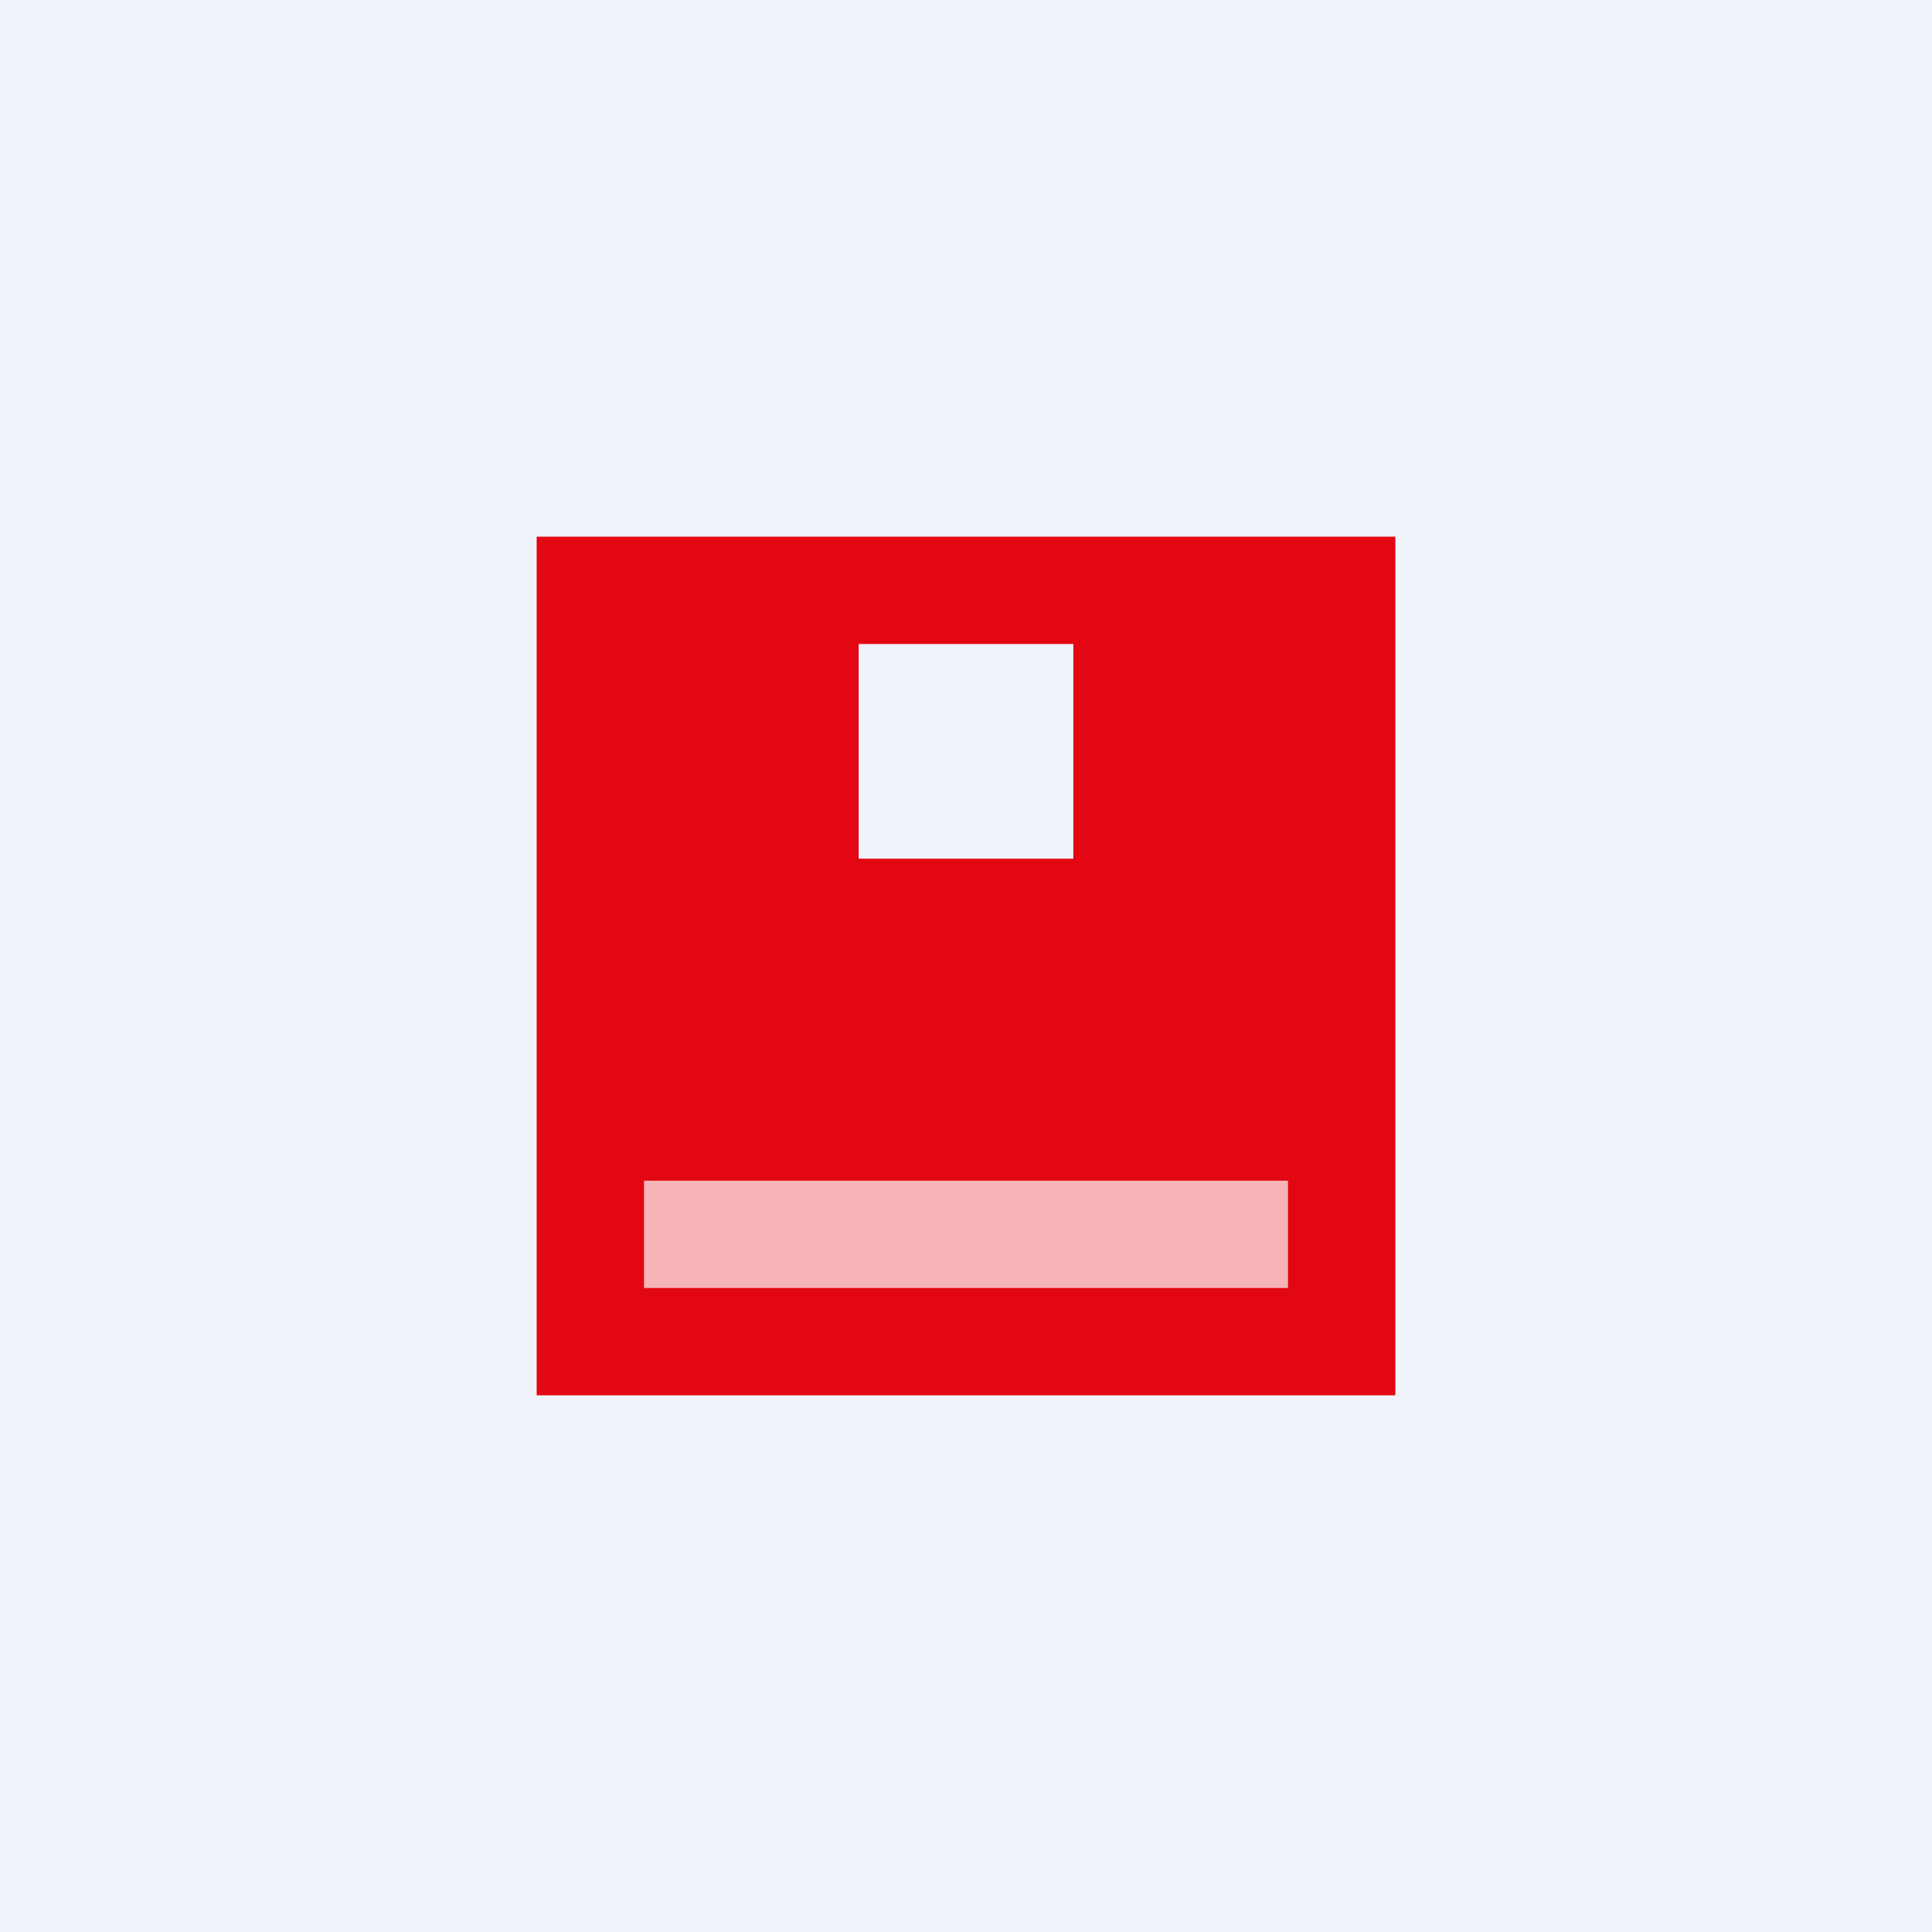
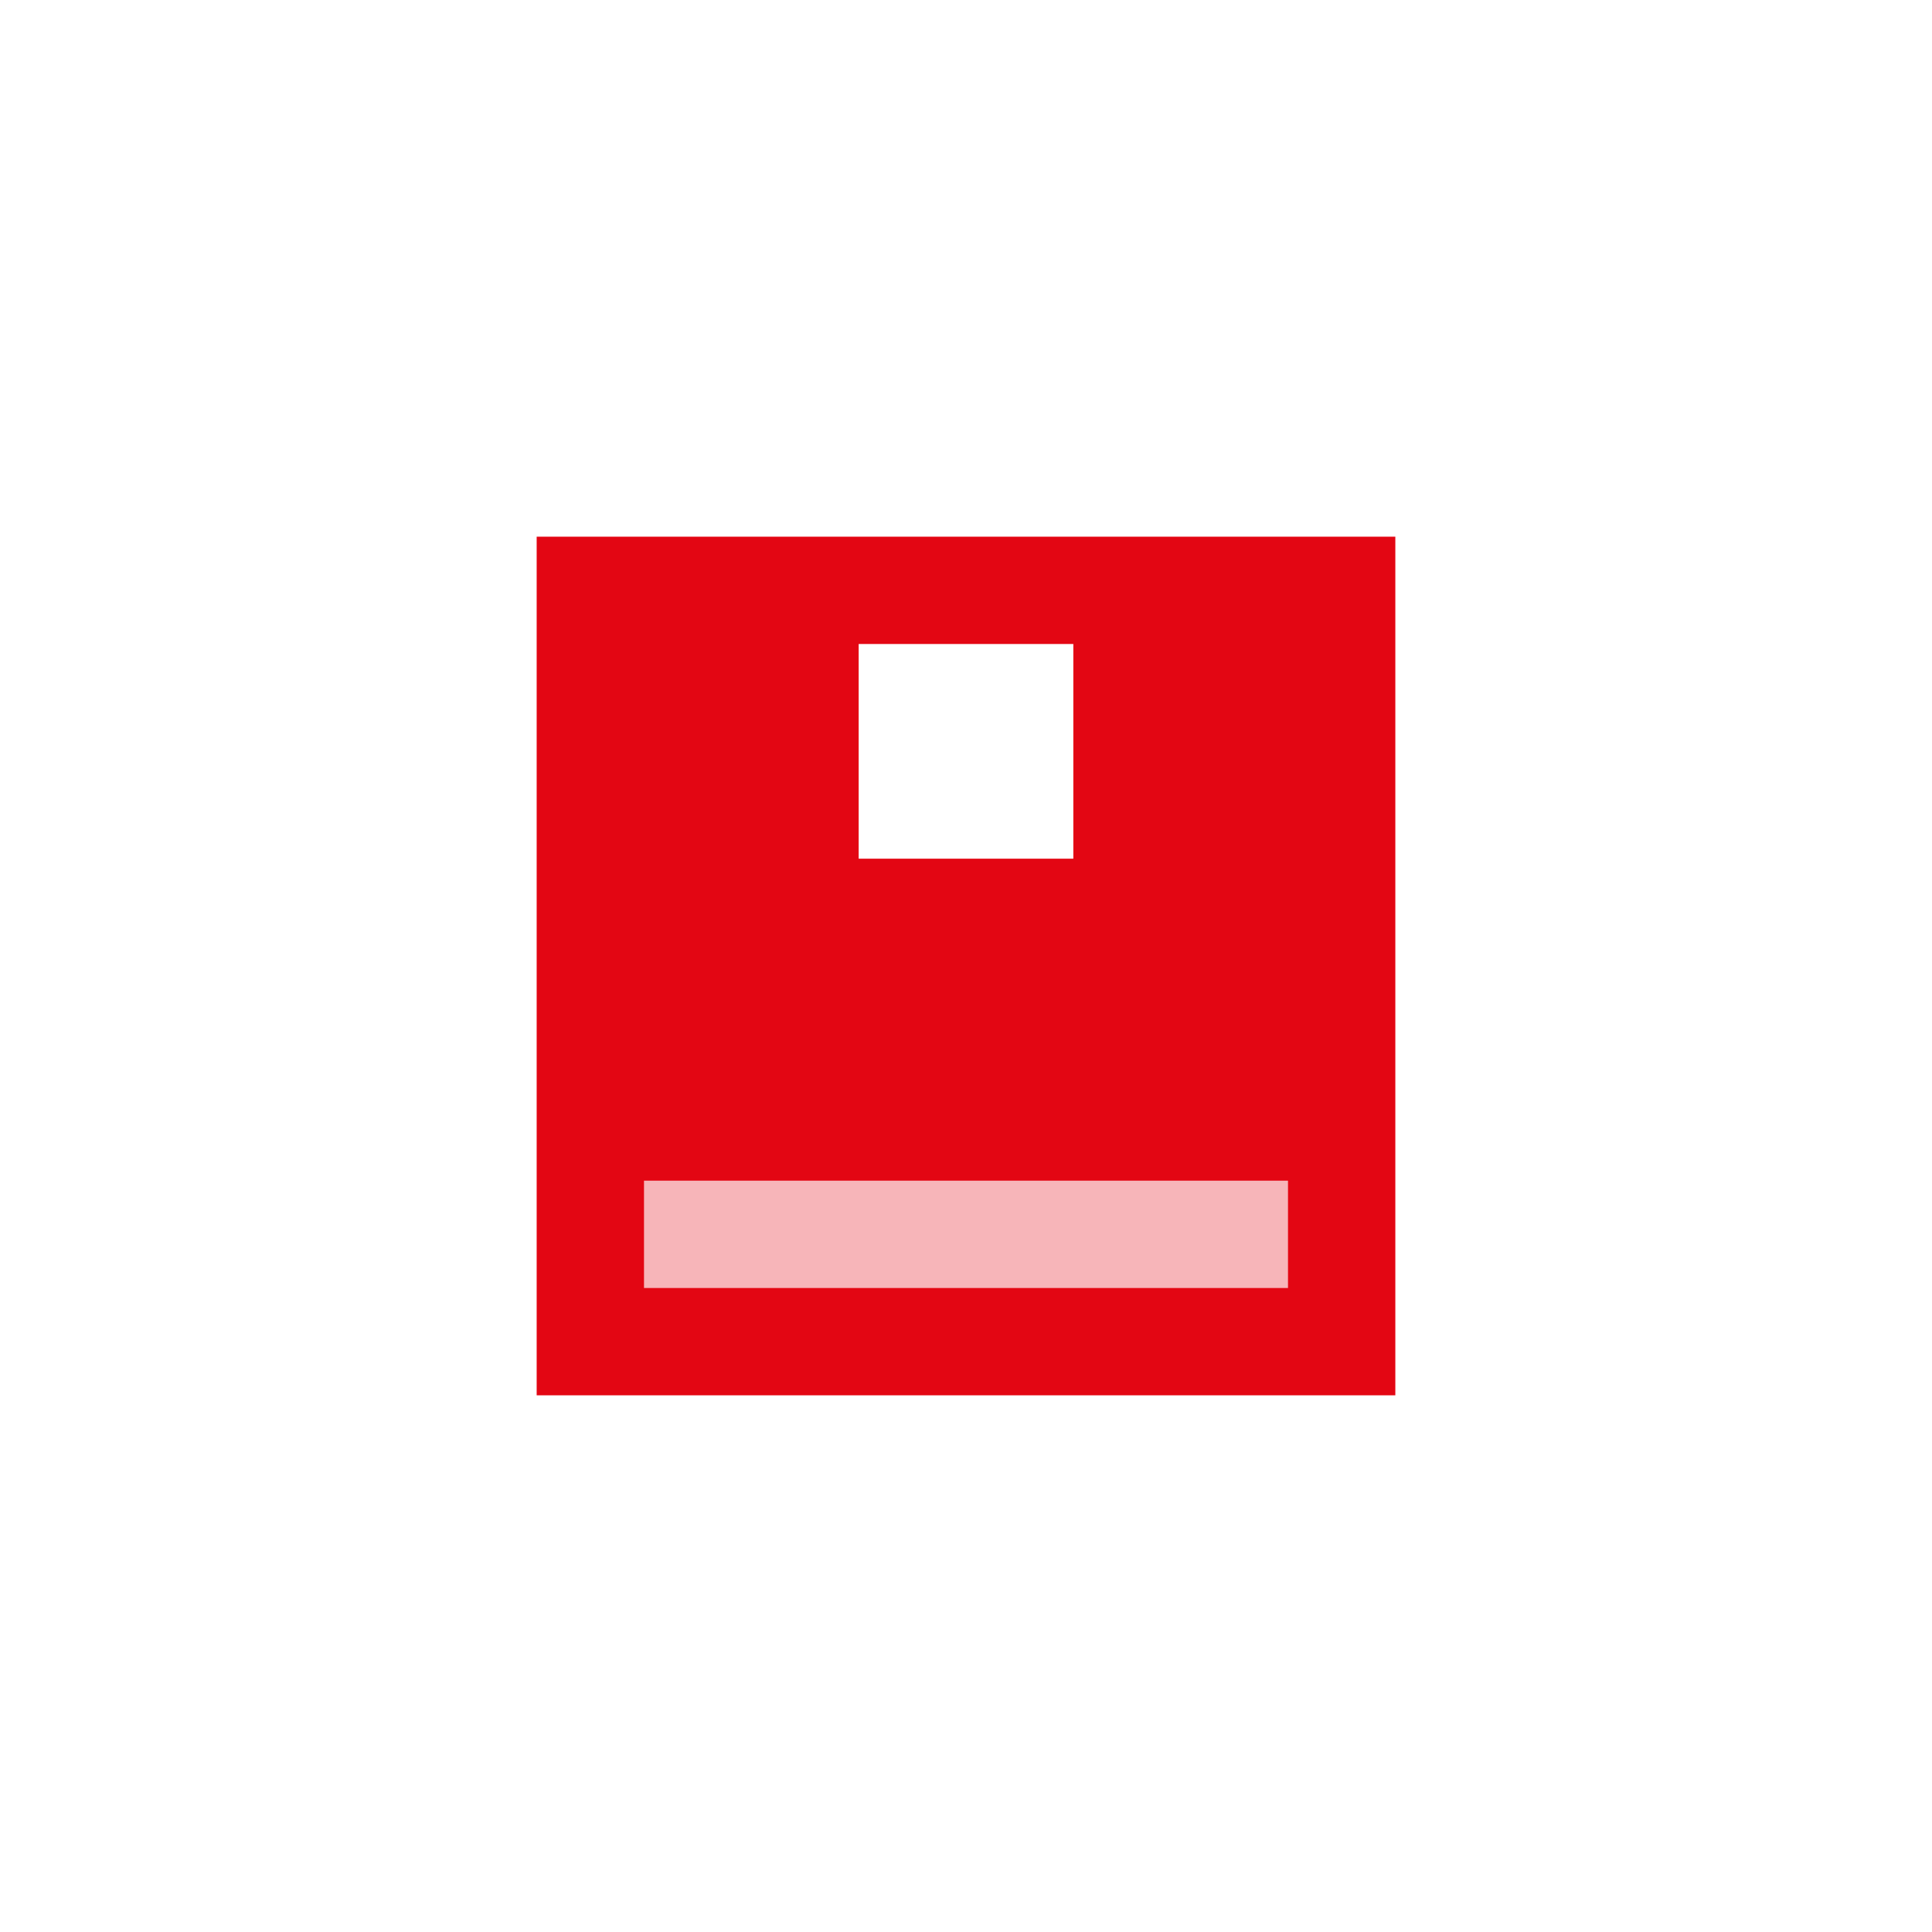
<svg xmlns="http://www.w3.org/2000/svg" width="18" height="18" viewBox="0 0 18 18">
-   <path fill="#F0F3FA" d="M0 0h18v18H0z" />
  <path fill-rule="evenodd" d="M13 5H5v8h8V5Zm-3 1H8v2h2V6Z" fill="#E30613" />
  <path fill="#fff" fill-opacity=".7" d="M6 11h6v1H6z" />
</svg>